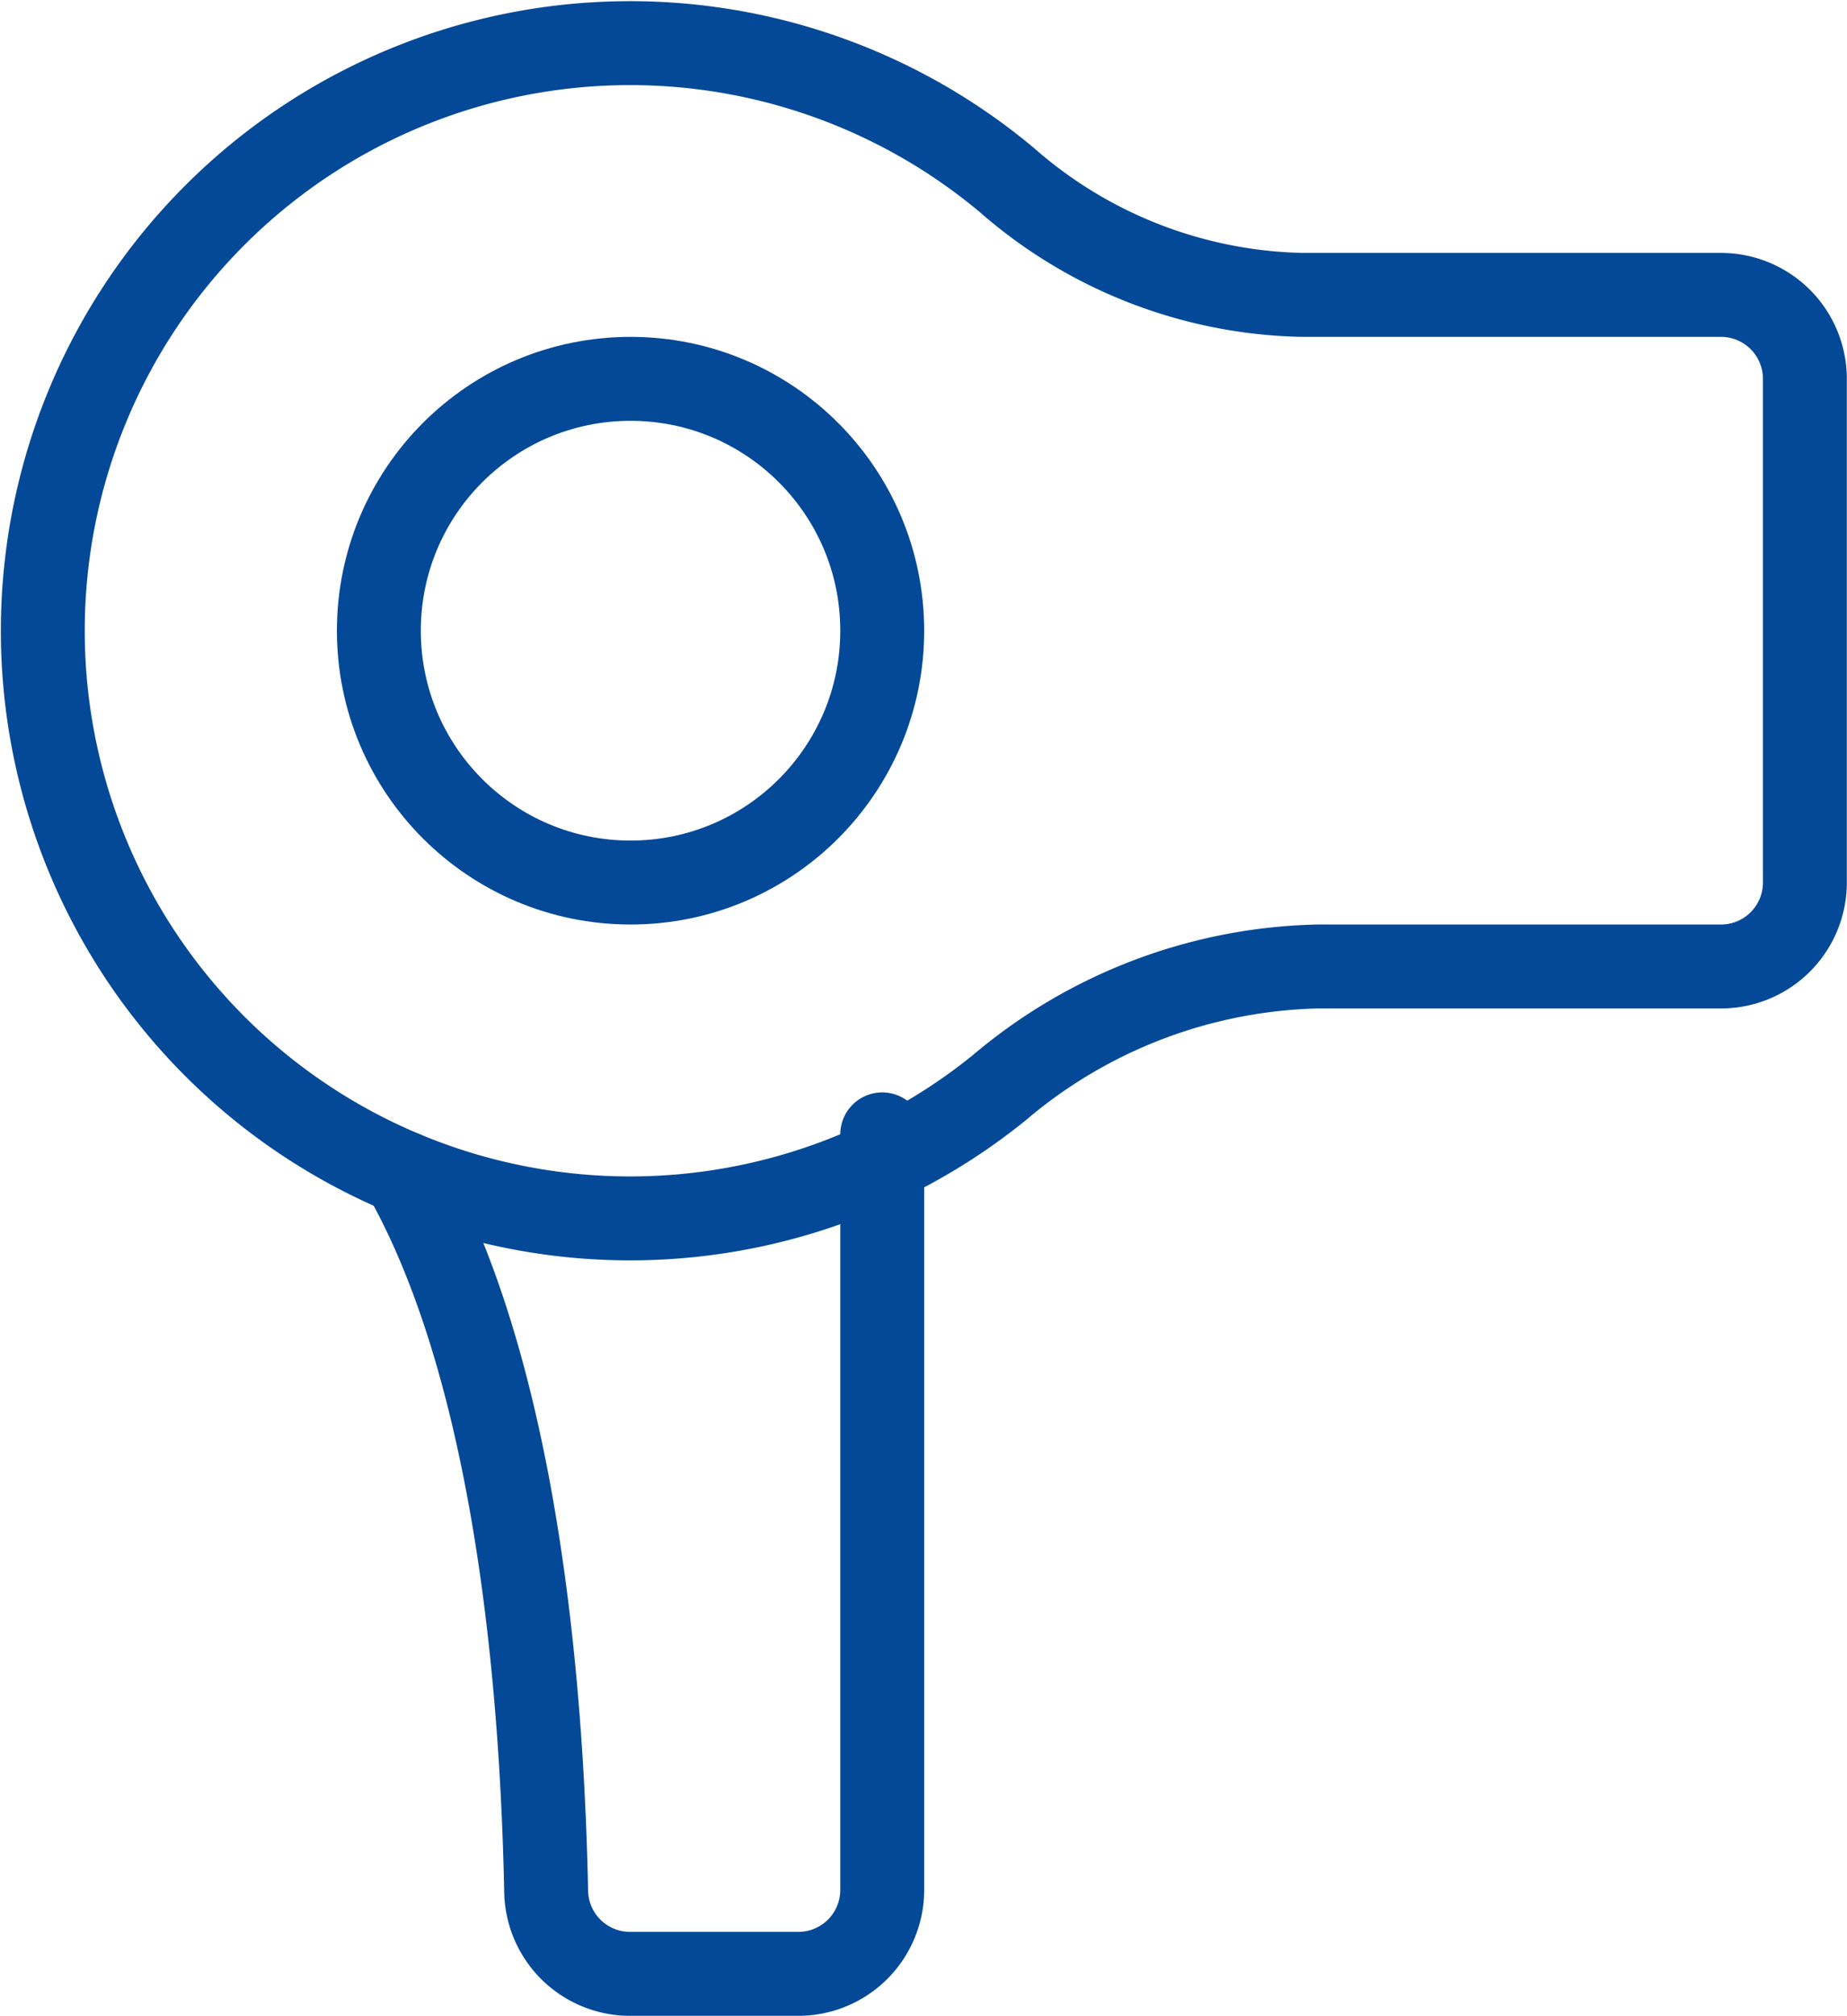
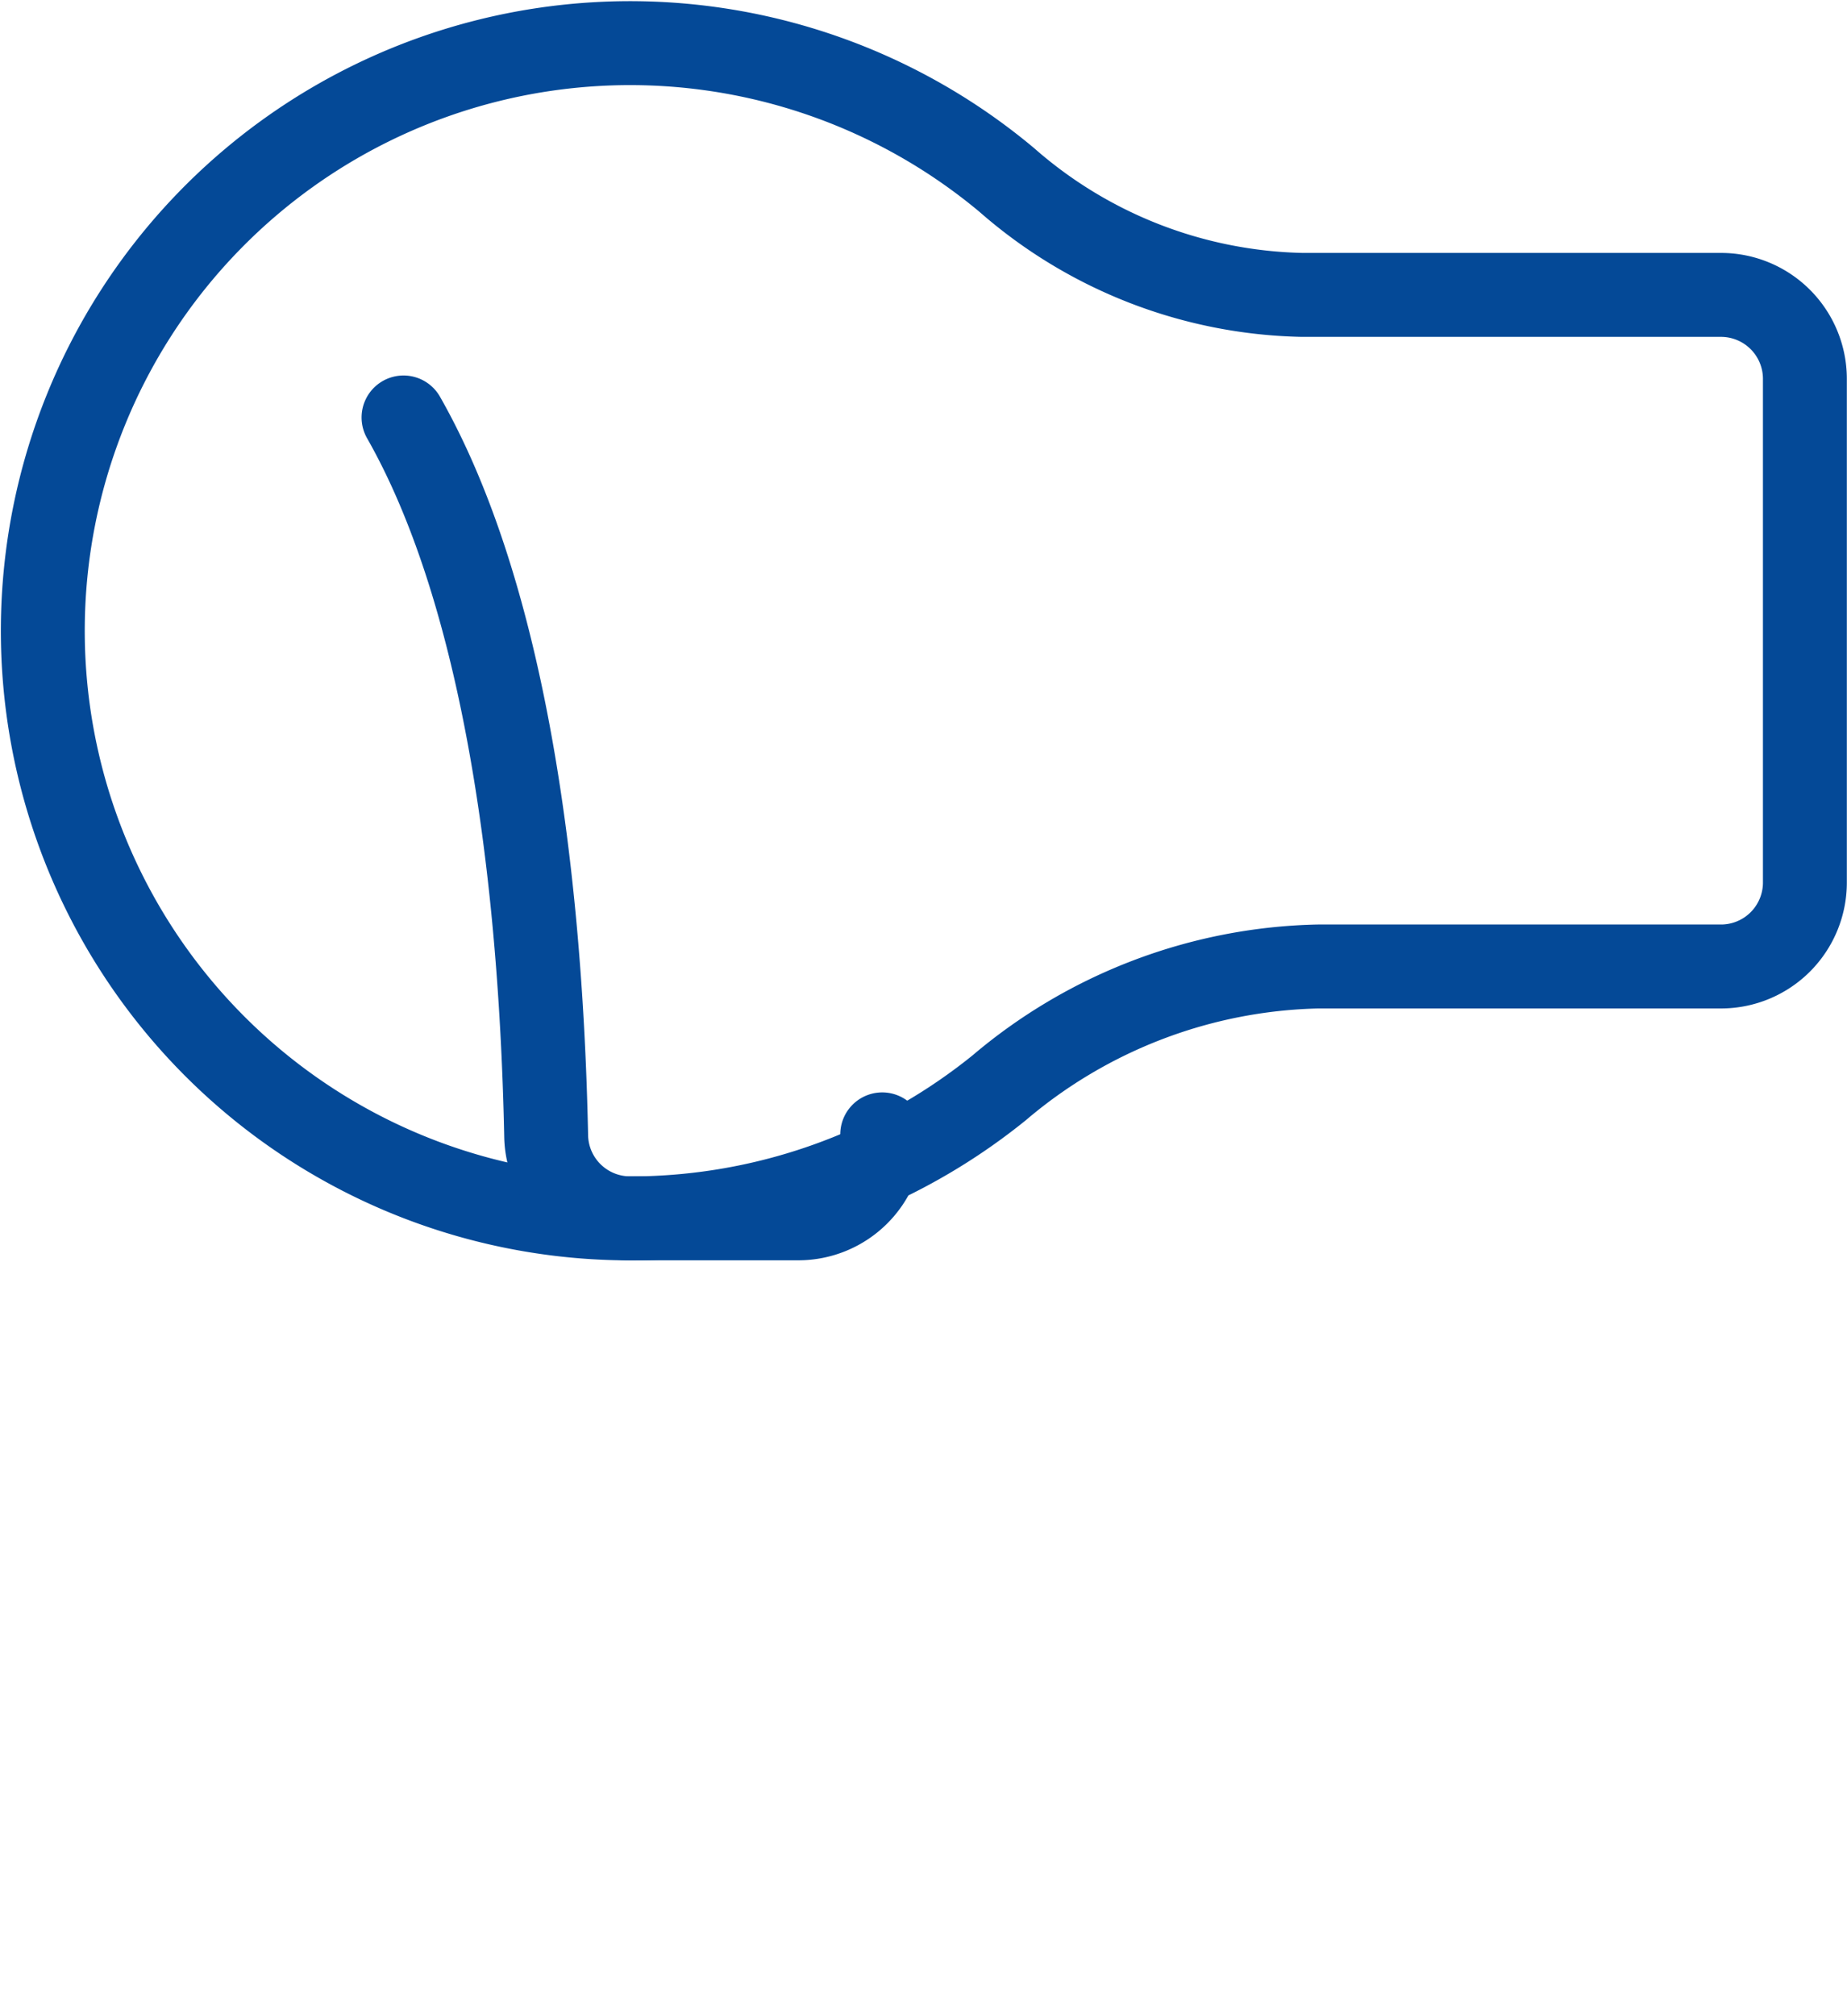
<svg xmlns="http://www.w3.org/2000/svg" width="22.016" height="24.014" viewBox="0 0 22.016 24.014">
  <defs>
    <style>
            .cls-1{fill:none;stroke:#044997;stroke-linecap:round;stroke-linejoin:round}
        </style>
  </defs>
  <g id="hair_dryer" data-name="hair dryer" transform="translate(-54.49 -474.977)">
    <path id="Path_573" d="M75.006 478.49h-4.993a5.509 5.509 0 0 1-3.521-1.368 7 7 0 1 0-.094 10.815 6.073 6.073 0 0 1 3.8-1.447h4.806a1 1 0 0 0 1-1v-6a1 1 0 0 0-.998-1z" class="cls-1" data-name="Path 573" />
-     <path id="Path_574" d="M65.006 488.49v9a1 1 0 0 1-1 1H62a1 1 0 0 1-1-.991c-.071-3.37-.561-6.549-1.7-8.549" class="cls-1" data-name="Path 574" />
-     <circle id="Ellipse_270" cx="3" cy="3" r="3" class="cls-1" data-name="Ellipse 270" transform="translate(59.006 479.49)" />
+     <path id="Path_574" d="M65.006 488.49a1 1 0 0 1-1 1H62a1 1 0 0 1-1-.991c-.071-3.37-.561-6.549-1.7-8.549" class="cls-1" data-name="Path 574" />
  </g>
</svg>